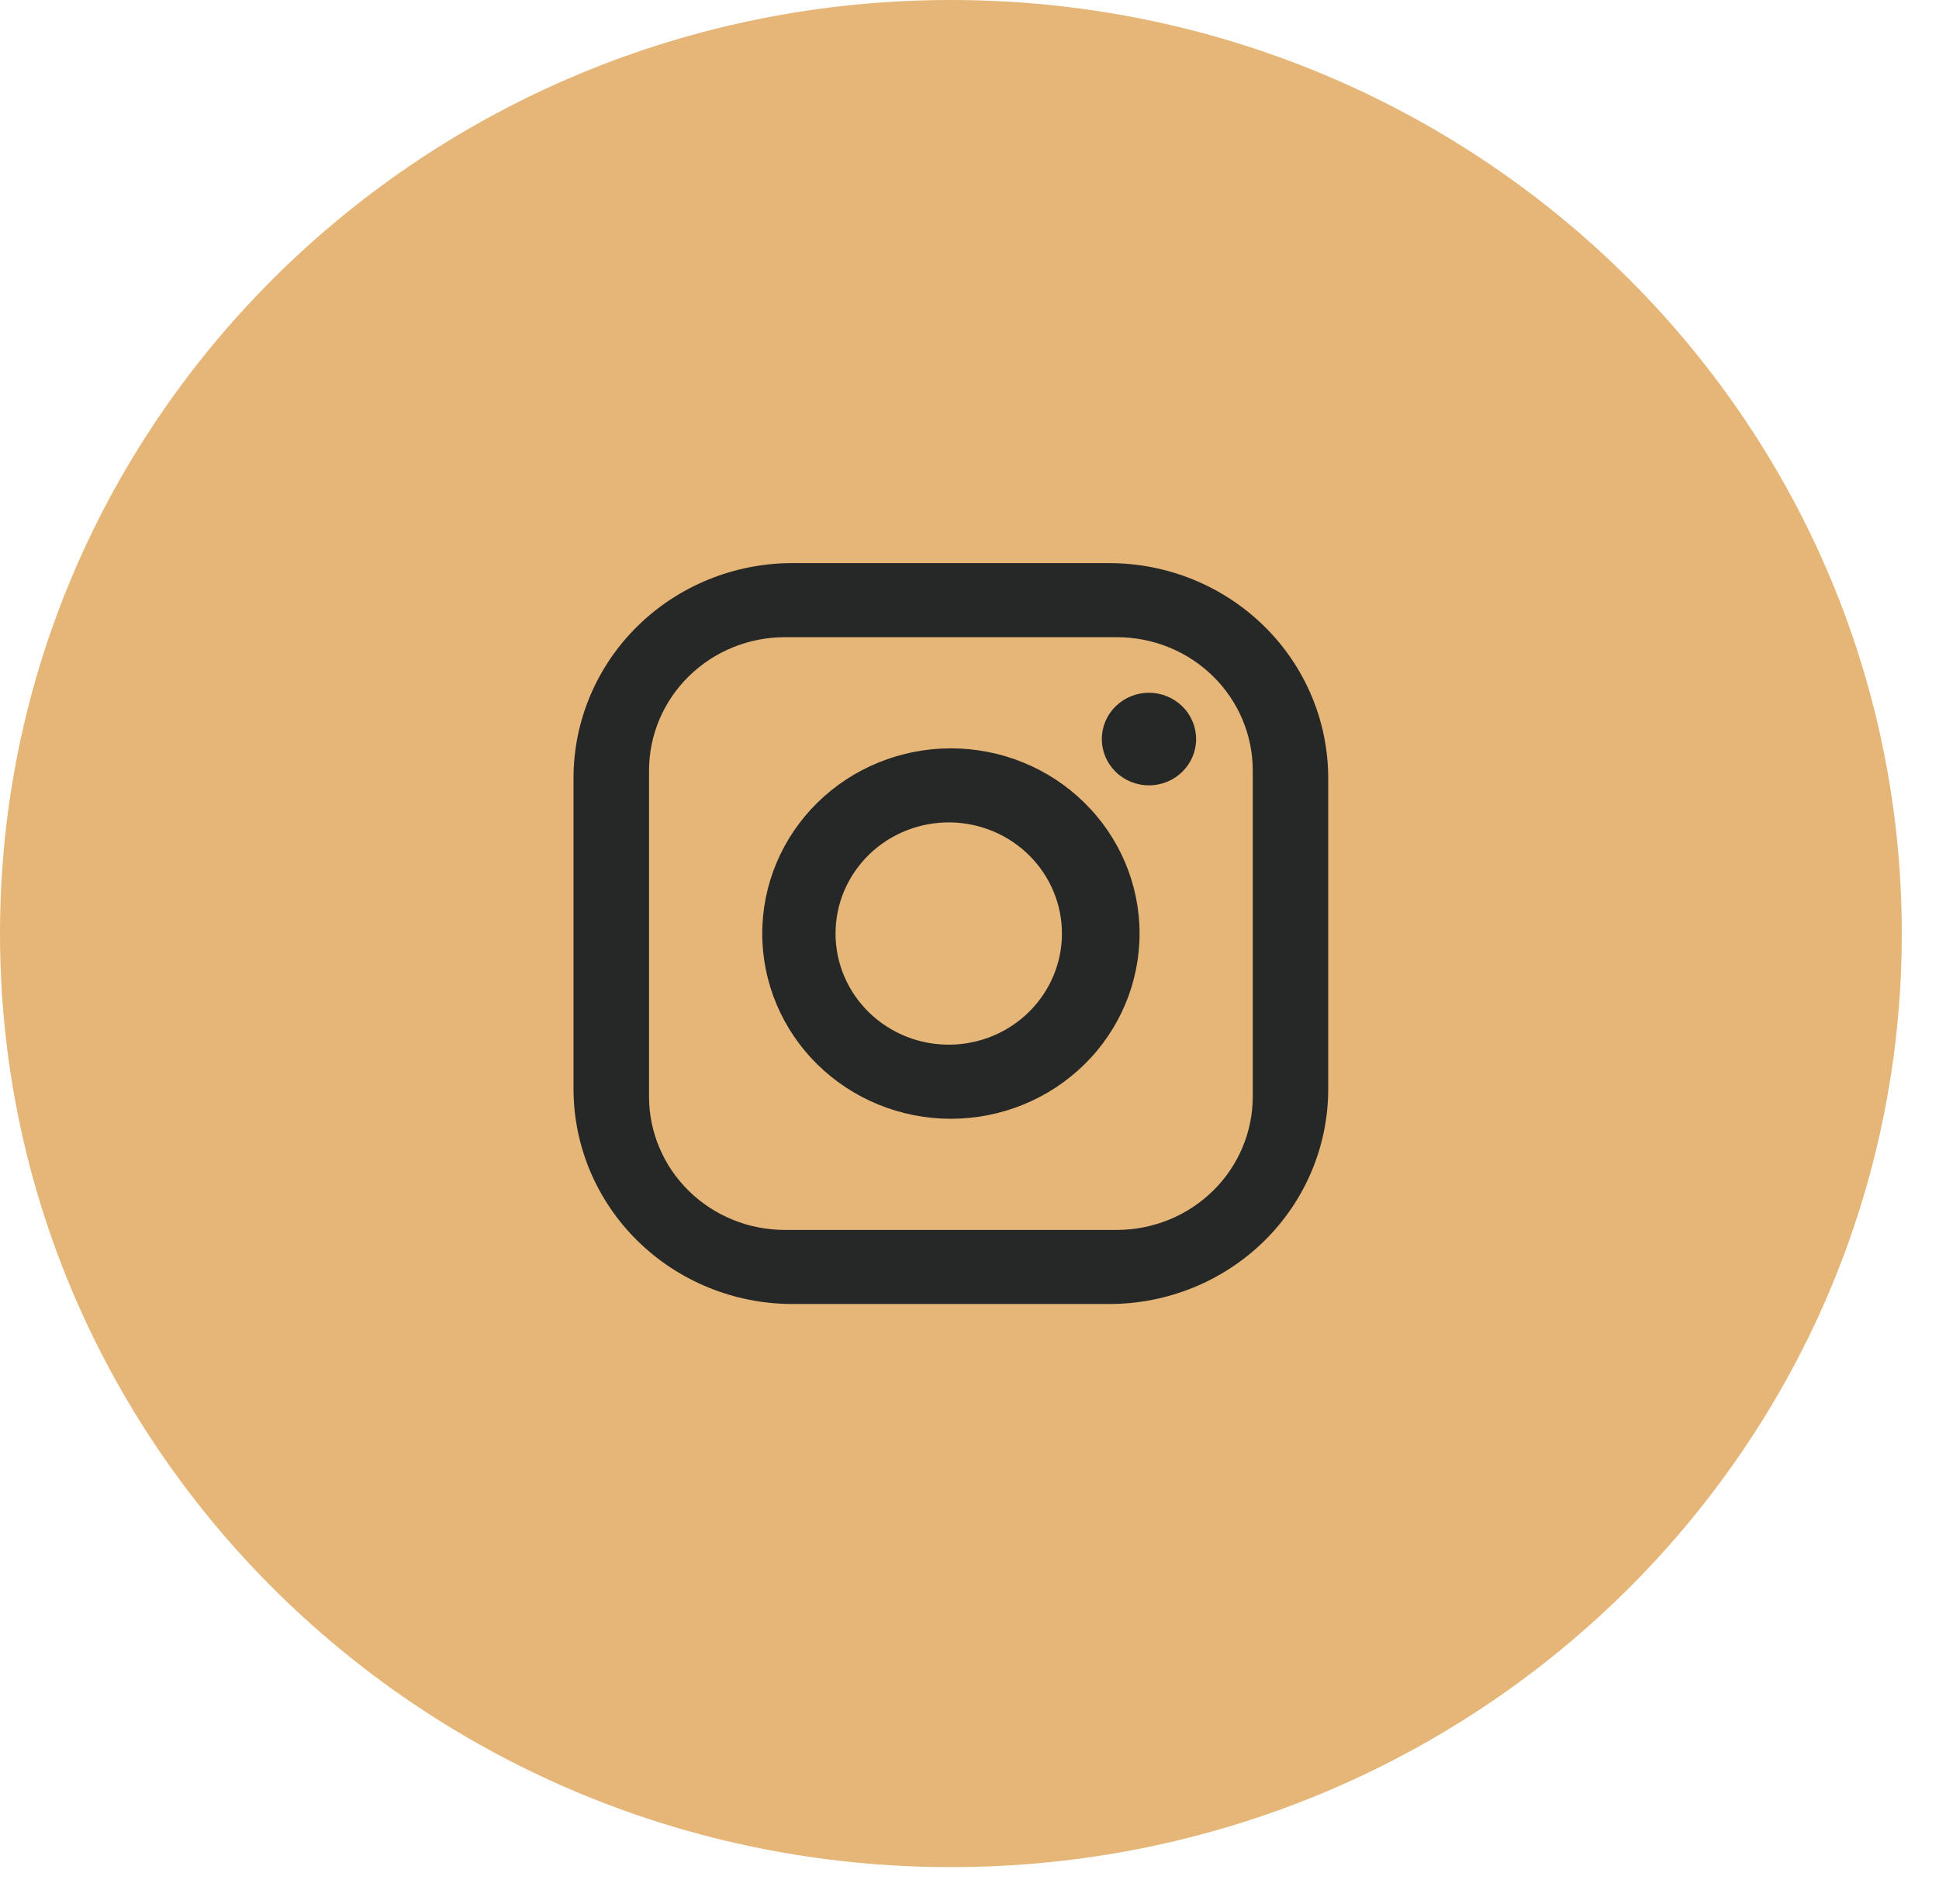
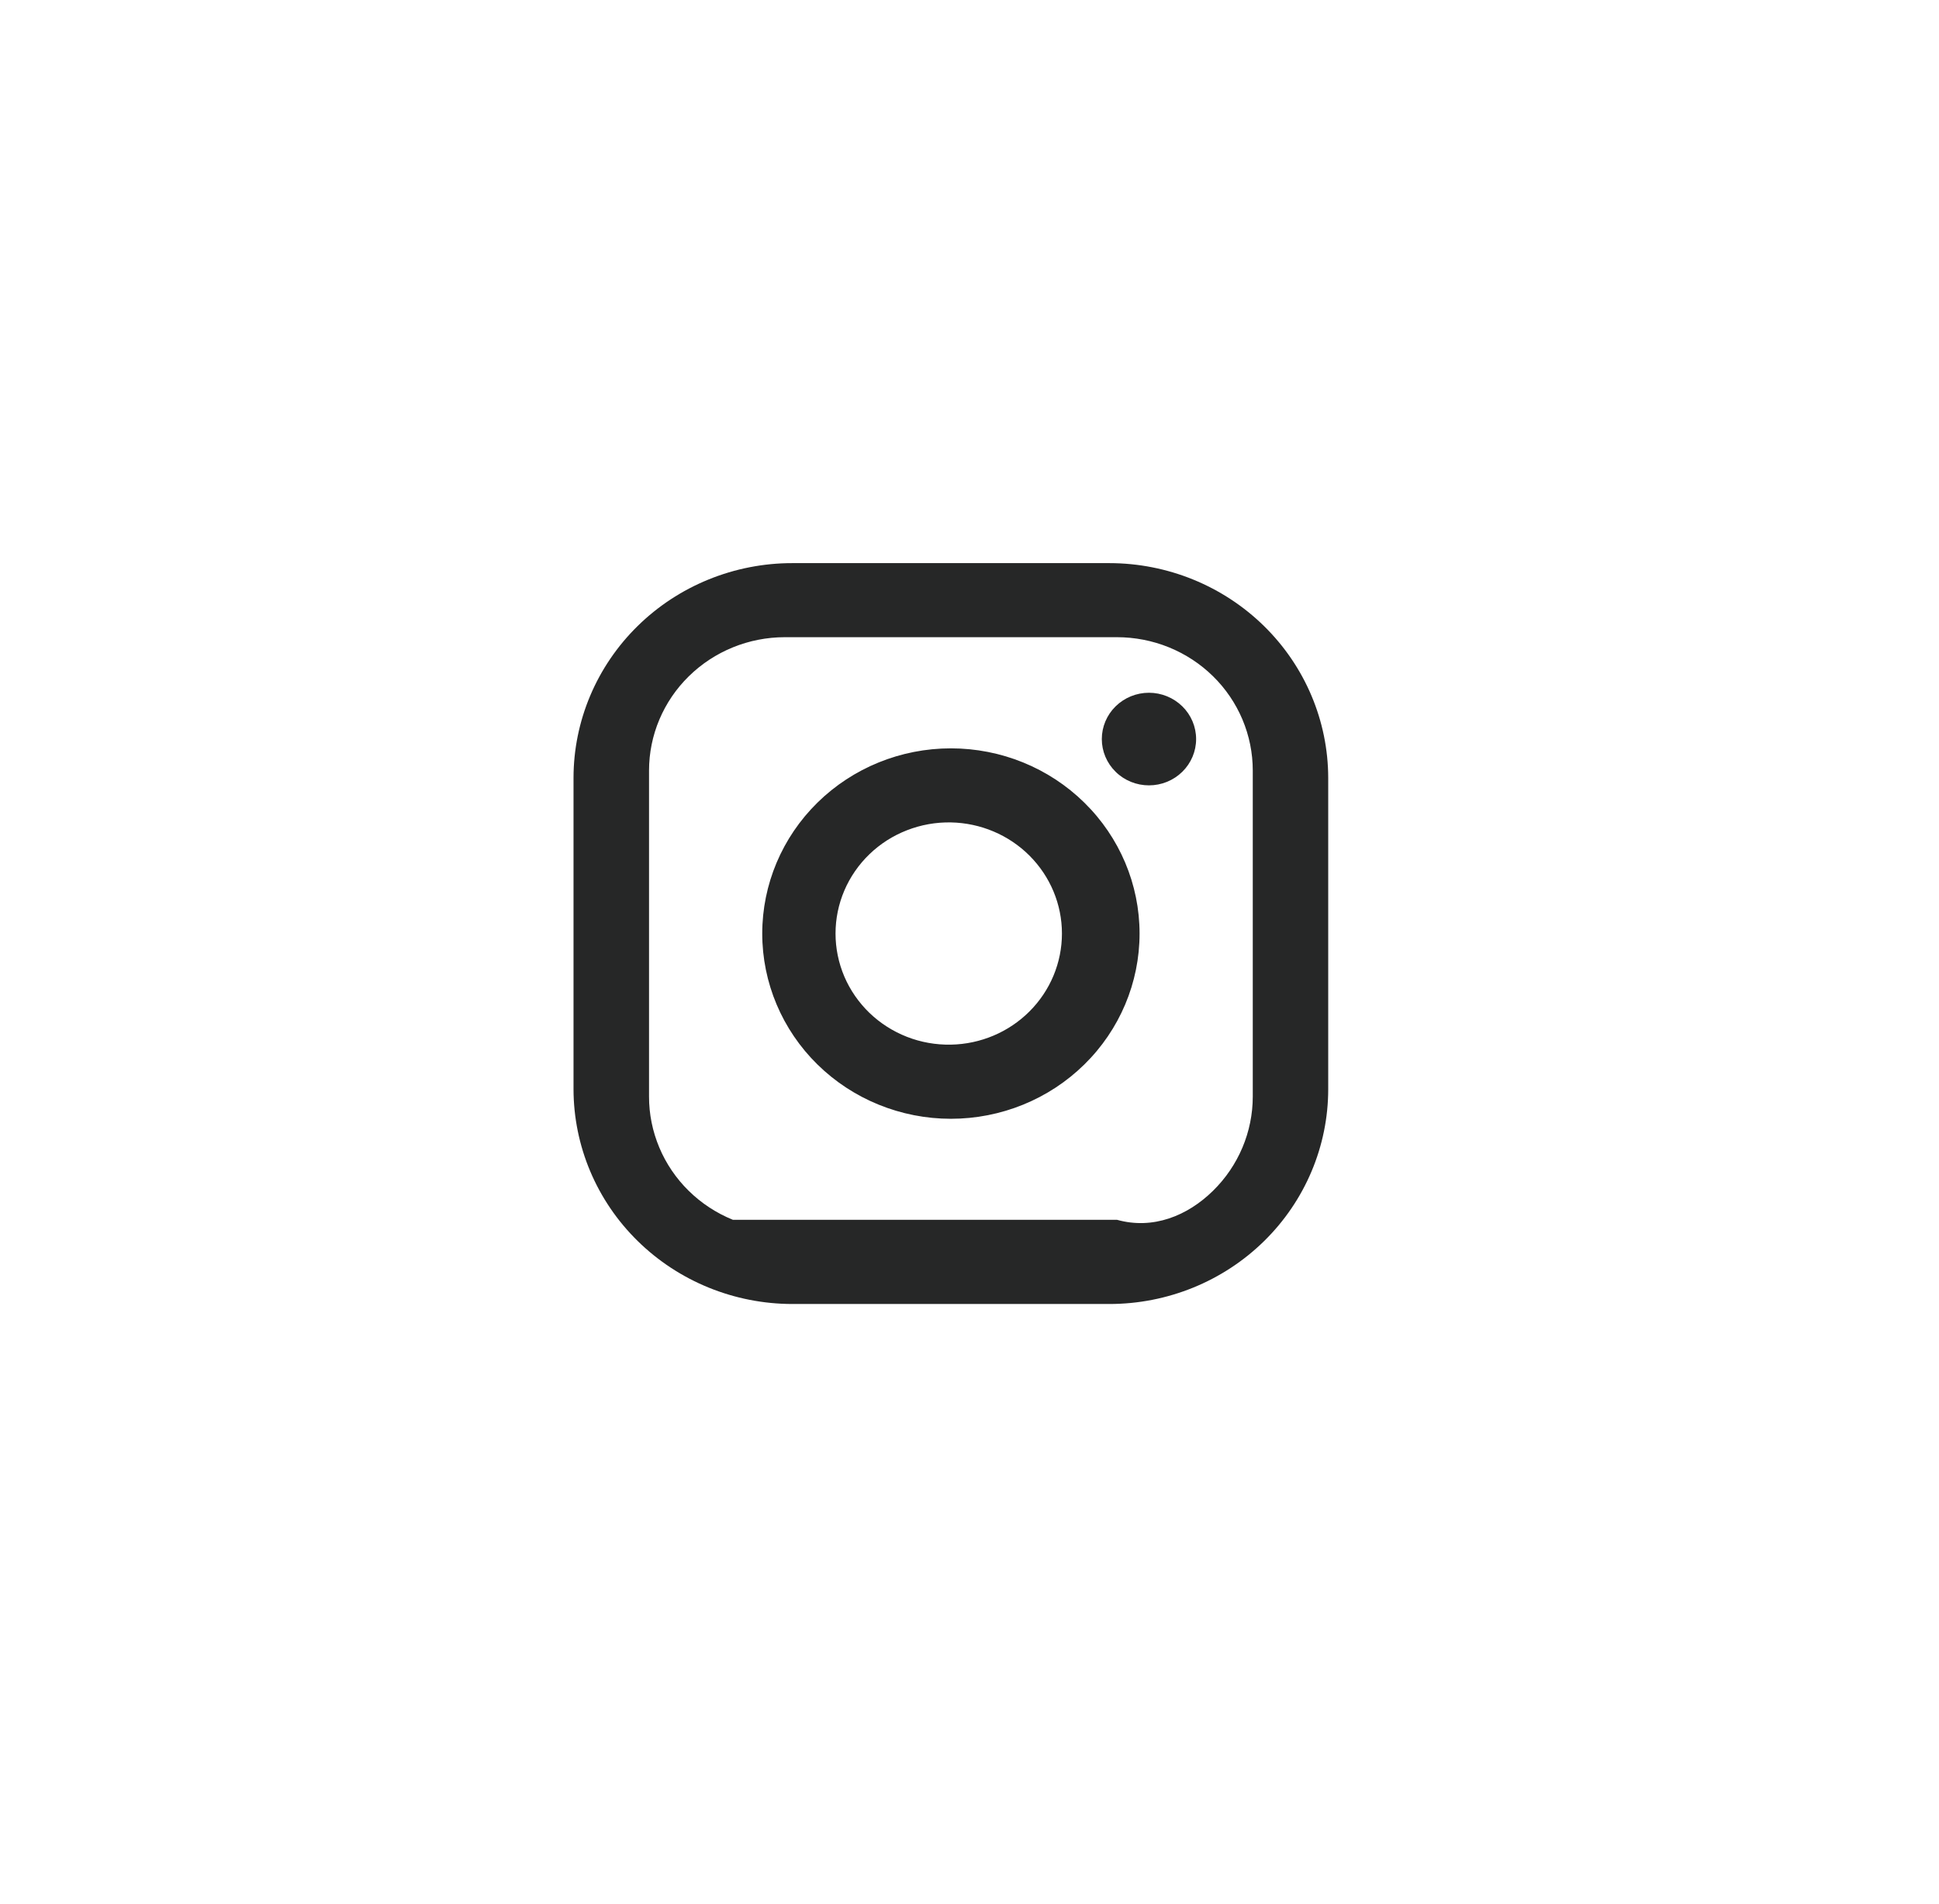
<svg xmlns="http://www.w3.org/2000/svg" width="55" height="54" viewBox="0 0 55 54" fill="none">
-   <path d="M26.972 52.964C41.869 52.964 53.944 41.107 53.944 26.482C53.944 11.856 41.869 0 26.972 0C12.076 0 0 11.856 0 26.482C0 41.107 12.076 52.964 26.972 52.964Z" fill="#E5B677" />
-   <path d="M22.476 15.974H31.467C33.113 15.975 34.691 16.617 35.855 17.76C37.019 18.902 37.673 20.452 37.675 22.068V30.895C37.675 32.511 37.021 34.062 35.857 35.205C34.693 36.348 33.114 36.99 31.467 36.99H22.476C20.83 36.989 19.252 36.346 18.088 35.203C16.924 34.061 16.27 32.511 16.268 30.895V22.068C16.268 21.267 16.429 20.475 16.741 19.735C17.053 18.996 17.51 18.324 18.087 17.758C18.663 17.192 19.348 16.743 20.101 16.437C20.854 16.131 21.661 15.973 22.476 15.974ZM22.262 18.075C21.24 18.075 20.261 18.474 19.538 19.184C18.816 19.893 18.41 20.855 18.41 21.858V31.105C18.409 31.602 18.509 32.094 18.702 32.553C18.895 33.012 19.179 33.43 19.537 33.781C19.895 34.133 20.32 34.411 20.787 34.601C21.255 34.791 21.756 34.889 22.262 34.889H31.682C32.704 34.888 33.684 34.489 34.406 33.78C35.129 33.071 35.535 32.108 35.535 31.105V21.857C35.535 21.36 35.435 20.868 35.242 20.409C35.048 19.95 34.765 19.533 34.407 19.182C34.049 18.831 33.624 18.552 33.156 18.362C32.688 18.172 32.187 18.075 31.681 18.075H22.262ZM32.59 19.651C32.945 19.651 33.285 19.79 33.536 20.036C33.787 20.282 33.928 20.616 33.928 20.965C33.928 21.313 33.787 21.647 33.536 21.893C33.285 22.14 32.945 22.278 32.59 22.278C32.236 22.278 31.895 22.14 31.645 21.893C31.394 21.647 31.253 21.313 31.253 20.965C31.253 20.616 31.394 20.282 31.645 20.036C31.895 19.79 32.236 19.651 32.59 19.651ZM26.972 21.228C28.392 21.228 29.753 21.781 30.756 22.767C31.76 23.752 32.324 25.088 32.324 26.482C32.324 27.875 31.76 29.212 30.756 30.197C29.753 31.182 28.392 31.736 26.972 31.736C25.553 31.736 24.192 31.182 23.188 30.197C22.185 29.212 21.621 27.875 21.621 26.482C21.621 25.088 22.185 23.752 23.188 22.767C24.192 21.781 25.553 21.228 26.972 21.228ZM26.972 23.329C26.546 23.321 26.121 23.397 25.725 23.552C25.328 23.706 24.967 23.937 24.662 24.231C24.358 24.524 24.115 24.875 23.95 25.261C23.785 25.647 23.7 26.062 23.7 26.481C23.7 26.9 23.785 27.315 23.95 27.702C24.115 28.088 24.358 28.438 24.662 28.732C24.967 29.025 25.328 29.256 25.725 29.411C26.121 29.566 26.546 29.641 26.972 29.633C27.813 29.618 28.614 29.279 29.203 28.689C29.792 28.1 30.122 27.307 30.122 26.481C30.122 25.655 29.792 24.863 29.203 24.273C28.614 23.684 27.813 23.345 26.972 23.329Z" fill="#262727" />
+   <path d="M22.476 15.974H31.467C33.113 15.975 34.691 16.617 35.855 17.76C37.019 18.902 37.673 20.452 37.675 22.068V30.895C37.675 32.511 37.021 34.062 35.857 35.205C34.693 36.348 33.114 36.99 31.467 36.99H22.476C20.83 36.989 19.252 36.346 18.088 35.203C16.924 34.061 16.27 32.511 16.268 30.895V22.068C16.268 21.267 16.429 20.475 16.741 19.735C17.053 18.996 17.51 18.324 18.087 17.758C18.663 17.192 19.348 16.743 20.101 16.437C20.854 16.131 21.661 15.973 22.476 15.974ZM22.262 18.075C21.24 18.075 20.261 18.474 19.538 19.184C18.816 19.893 18.41 20.855 18.41 21.858V31.105C18.409 31.602 18.509 32.094 18.702 32.553C18.895 33.012 19.179 33.43 19.537 33.781C19.895 34.133 20.32 34.411 20.787 34.601H31.682C32.704 34.888 33.684 34.489 34.406 33.78C35.129 33.071 35.535 32.108 35.535 31.105V21.857C35.535 21.36 35.435 20.868 35.242 20.409C35.048 19.95 34.765 19.533 34.407 19.182C34.049 18.831 33.624 18.552 33.156 18.362C32.688 18.172 32.187 18.075 31.681 18.075H22.262ZM32.59 19.651C32.945 19.651 33.285 19.79 33.536 20.036C33.787 20.282 33.928 20.616 33.928 20.965C33.928 21.313 33.787 21.647 33.536 21.893C33.285 22.14 32.945 22.278 32.59 22.278C32.236 22.278 31.895 22.14 31.645 21.893C31.394 21.647 31.253 21.313 31.253 20.965C31.253 20.616 31.394 20.282 31.645 20.036C31.895 19.79 32.236 19.651 32.59 19.651ZM26.972 21.228C28.392 21.228 29.753 21.781 30.756 22.767C31.76 23.752 32.324 25.088 32.324 26.482C32.324 27.875 31.76 29.212 30.756 30.197C29.753 31.182 28.392 31.736 26.972 31.736C25.553 31.736 24.192 31.182 23.188 30.197C22.185 29.212 21.621 27.875 21.621 26.482C21.621 25.088 22.185 23.752 23.188 22.767C24.192 21.781 25.553 21.228 26.972 21.228ZM26.972 23.329C26.546 23.321 26.121 23.397 25.725 23.552C25.328 23.706 24.967 23.937 24.662 24.231C24.358 24.524 24.115 24.875 23.95 25.261C23.785 25.647 23.7 26.062 23.7 26.481C23.7 26.9 23.785 27.315 23.95 27.702C24.115 28.088 24.358 28.438 24.662 28.732C24.967 29.025 25.328 29.256 25.725 29.411C26.121 29.566 26.546 29.641 26.972 29.633C27.813 29.618 28.614 29.279 29.203 28.689C29.792 28.1 30.122 27.307 30.122 26.481C30.122 25.655 29.792 24.863 29.203 24.273C28.614 23.684 27.813 23.345 26.972 23.329Z" fill="#262727" />
</svg>